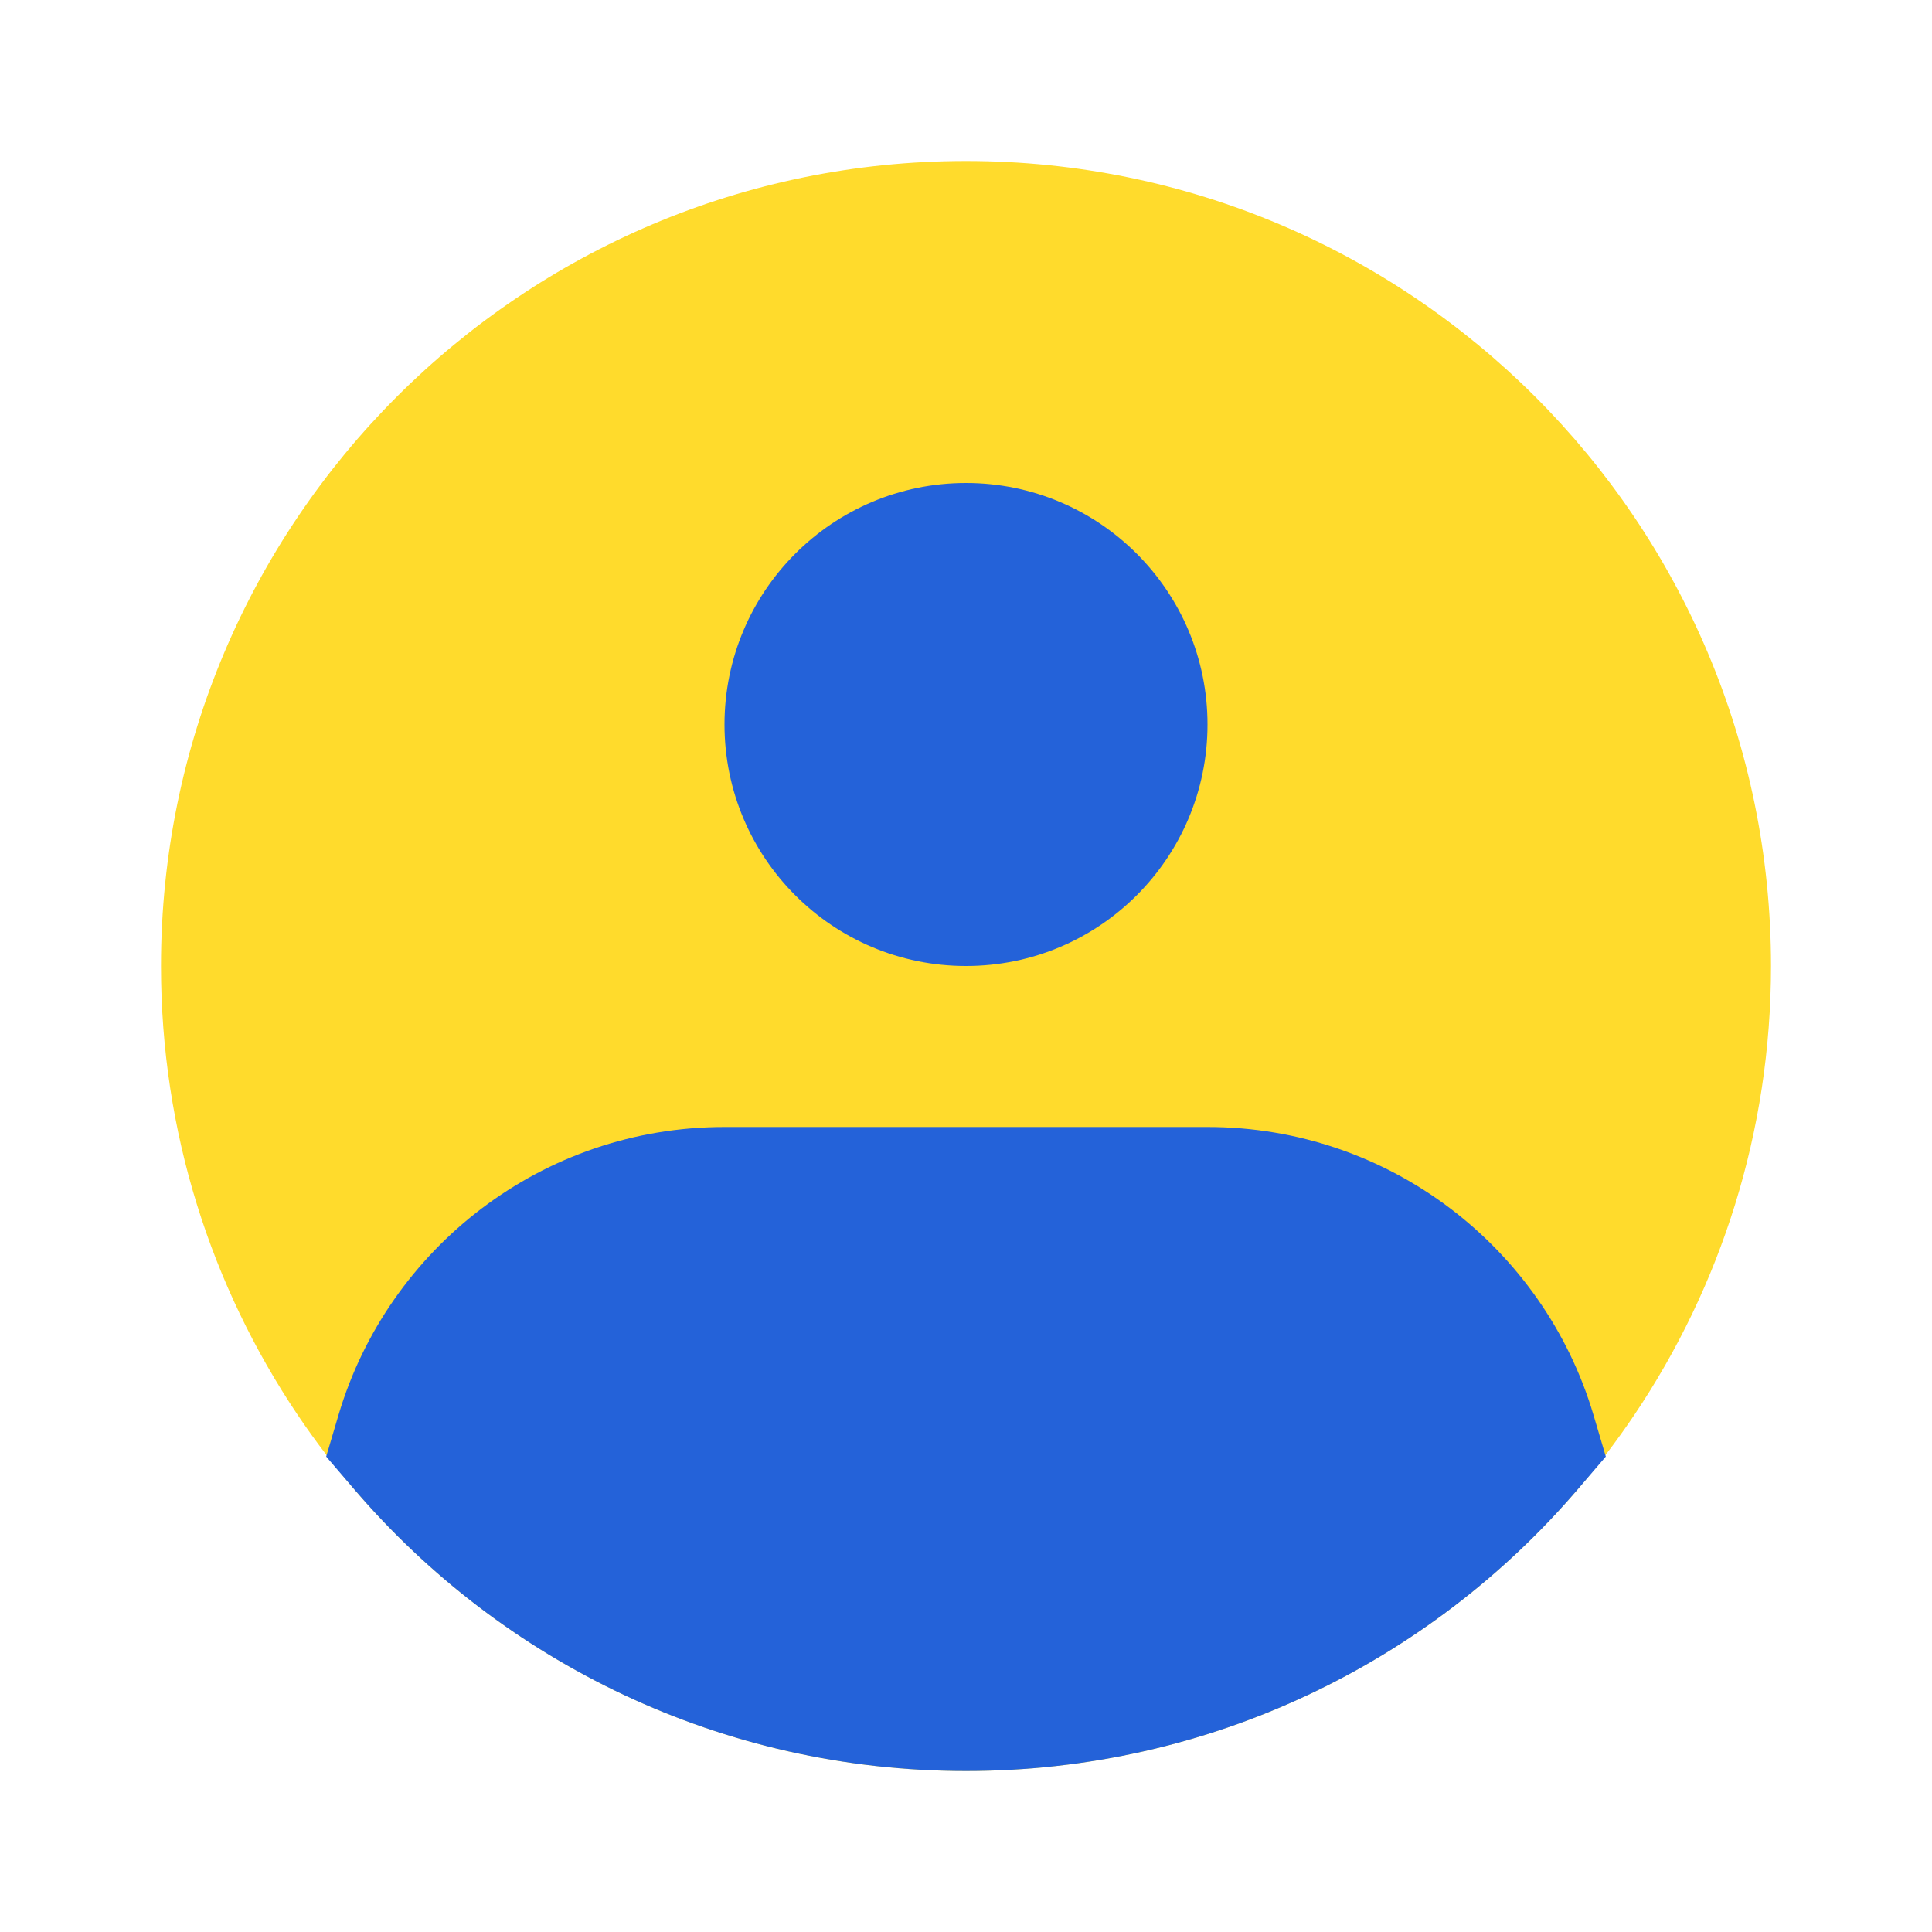
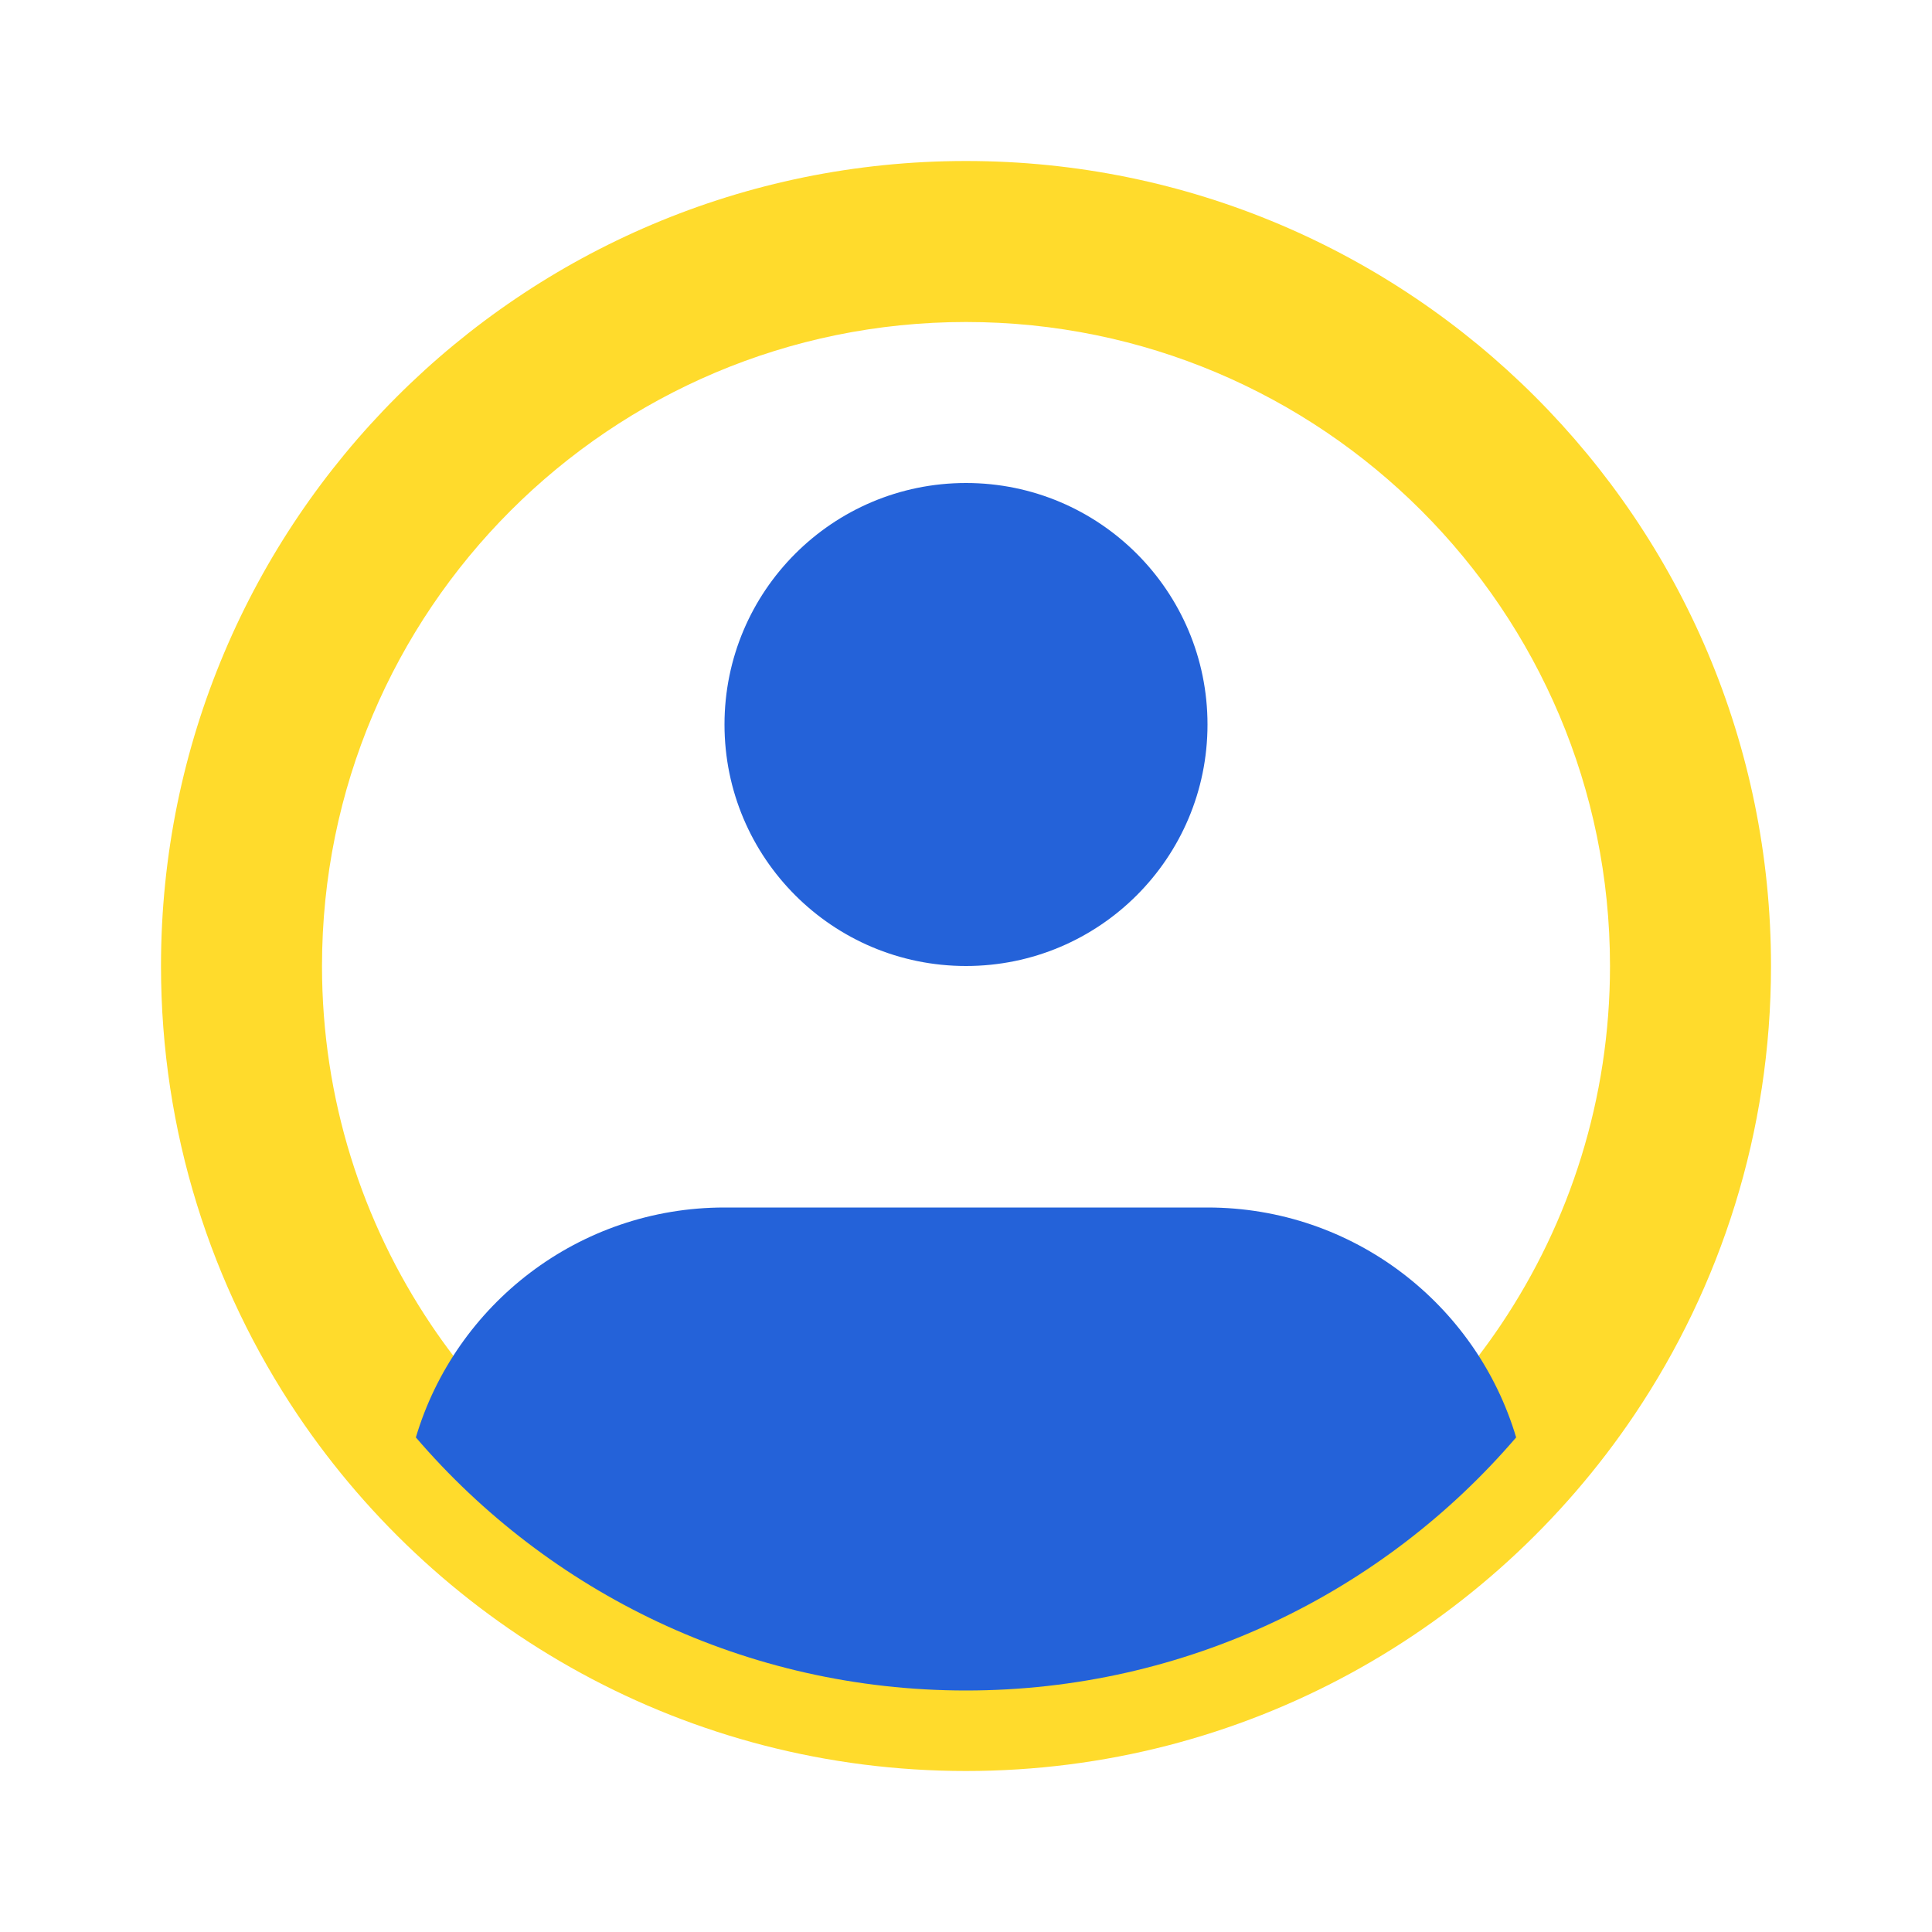
<svg xmlns="http://www.w3.org/2000/svg" width="24" height="24" viewBox="0 0 24 24" fill="none">
-   <path d="M21 12C21 13.857 20.438 15.582 19.474 17.016C17.858 19.419 15.114 21 12 21C8.886 21 6.142 19.419 4.526 17.016C3.562 15.582 3 13.857 3 12C3 7.029 7.029 3 12 3C16.971 3 21 7.029 21 12Z" fill="#FFDB2C" />
  <path fill-rule="evenodd" clip-rule="evenodd" d="M12 4C7.582 4 4 7.582 4 12C4 13.652 4.5 15.184 5.356 16.458C6.794 18.596 9.233 20 12 20C14.767 20 17.206 18.596 18.644 16.458C19.5 15.184 20 13.652 20 12C20 7.582 16.418 4 12 4ZM2 12C2 6.477 6.477 2 12 2C17.523 2 22 6.477 22 12C22 14.062 21.375 15.981 20.304 17.574C18.51 20.241 15.46 22 12 22C8.539 22 5.49 20.241 3.696 17.574C2.625 15.981 2 14.062 2 12Z" fill="#FFDB2C" />
  <path d="M14 9C14 10.105 13.105 11 12 11C10.895 11 10 10.105 10 9C10 7.895 10.895 7 12 7C13.105 7 14 7.895 14 9Z" fill="#2462D9" />
  <path fill-rule="evenodd" clip-rule="evenodd" d="M12 8C11.448 8 11 8.448 11 9C11 9.552 11.448 10 12 10C12.552 10 13 9.552 13 9C13 8.448 12.552 8 12 8ZM9 9C9 7.343 10.343 6 12 6C13.657 6 15 7.343 15 9C15 10.657 13.657 12 12 12C10.343 12 9 10.657 9 9Z" fill="#2462D9" />
  <path d="M15 15H9C7.188 15 5.658 16.204 5.166 17.856C6.817 19.781 9.266 21 12 21C14.734 21 17.184 19.781 18.834 17.856C18.342 16.204 16.812 15 15 15Z" fill="#2462D9" />
-   <path fill-rule="evenodd" clip-rule="evenodd" d="M4.207 17.571C4.822 15.507 6.734 14 9 14H15C17.266 14 19.178 15.507 19.793 17.571L19.948 18.094L19.593 18.508C17.761 20.644 15.038 22 12 22C8.962 22 6.239 20.644 4.407 18.508L4.052 18.094L4.207 17.571ZM6.325 17.639C7.775 19.098 9.782 20 12 20C14.218 20 16.224 19.098 17.674 17.639C17.178 16.666 16.166 16 15 16H9C7.834 16 6.822 16.666 6.325 17.639Z" fill="#2462D9" />
</svg>